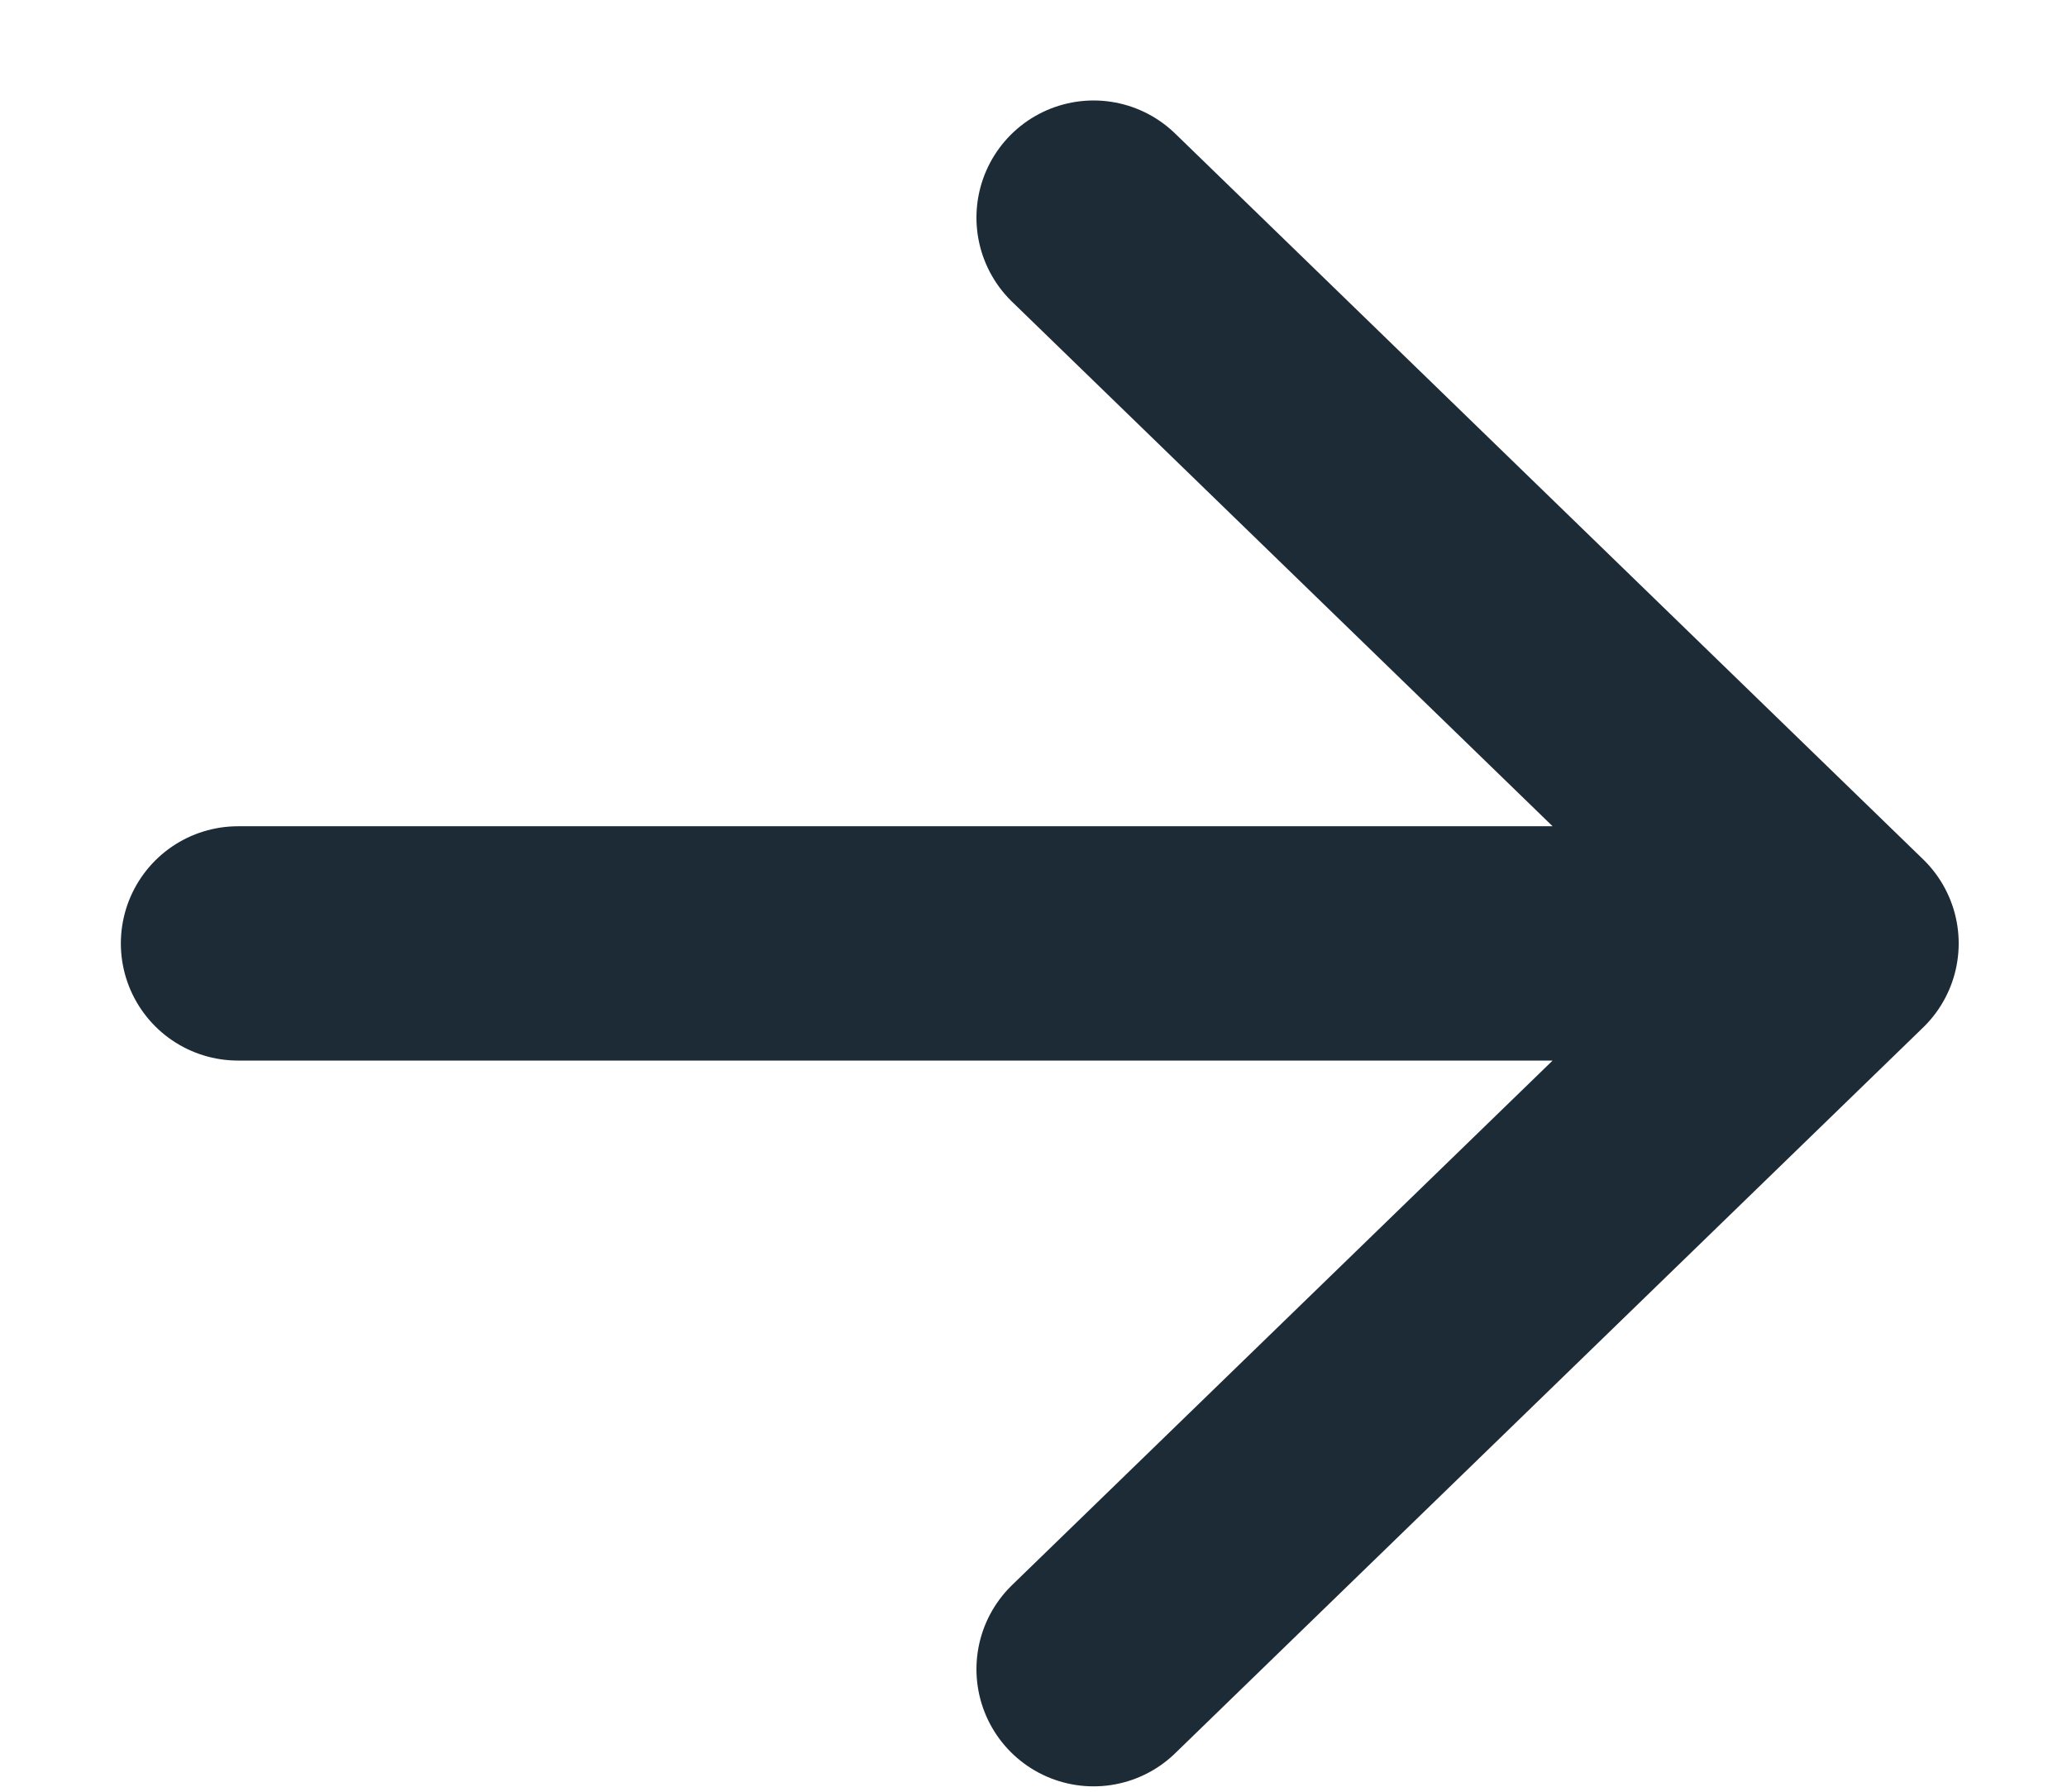
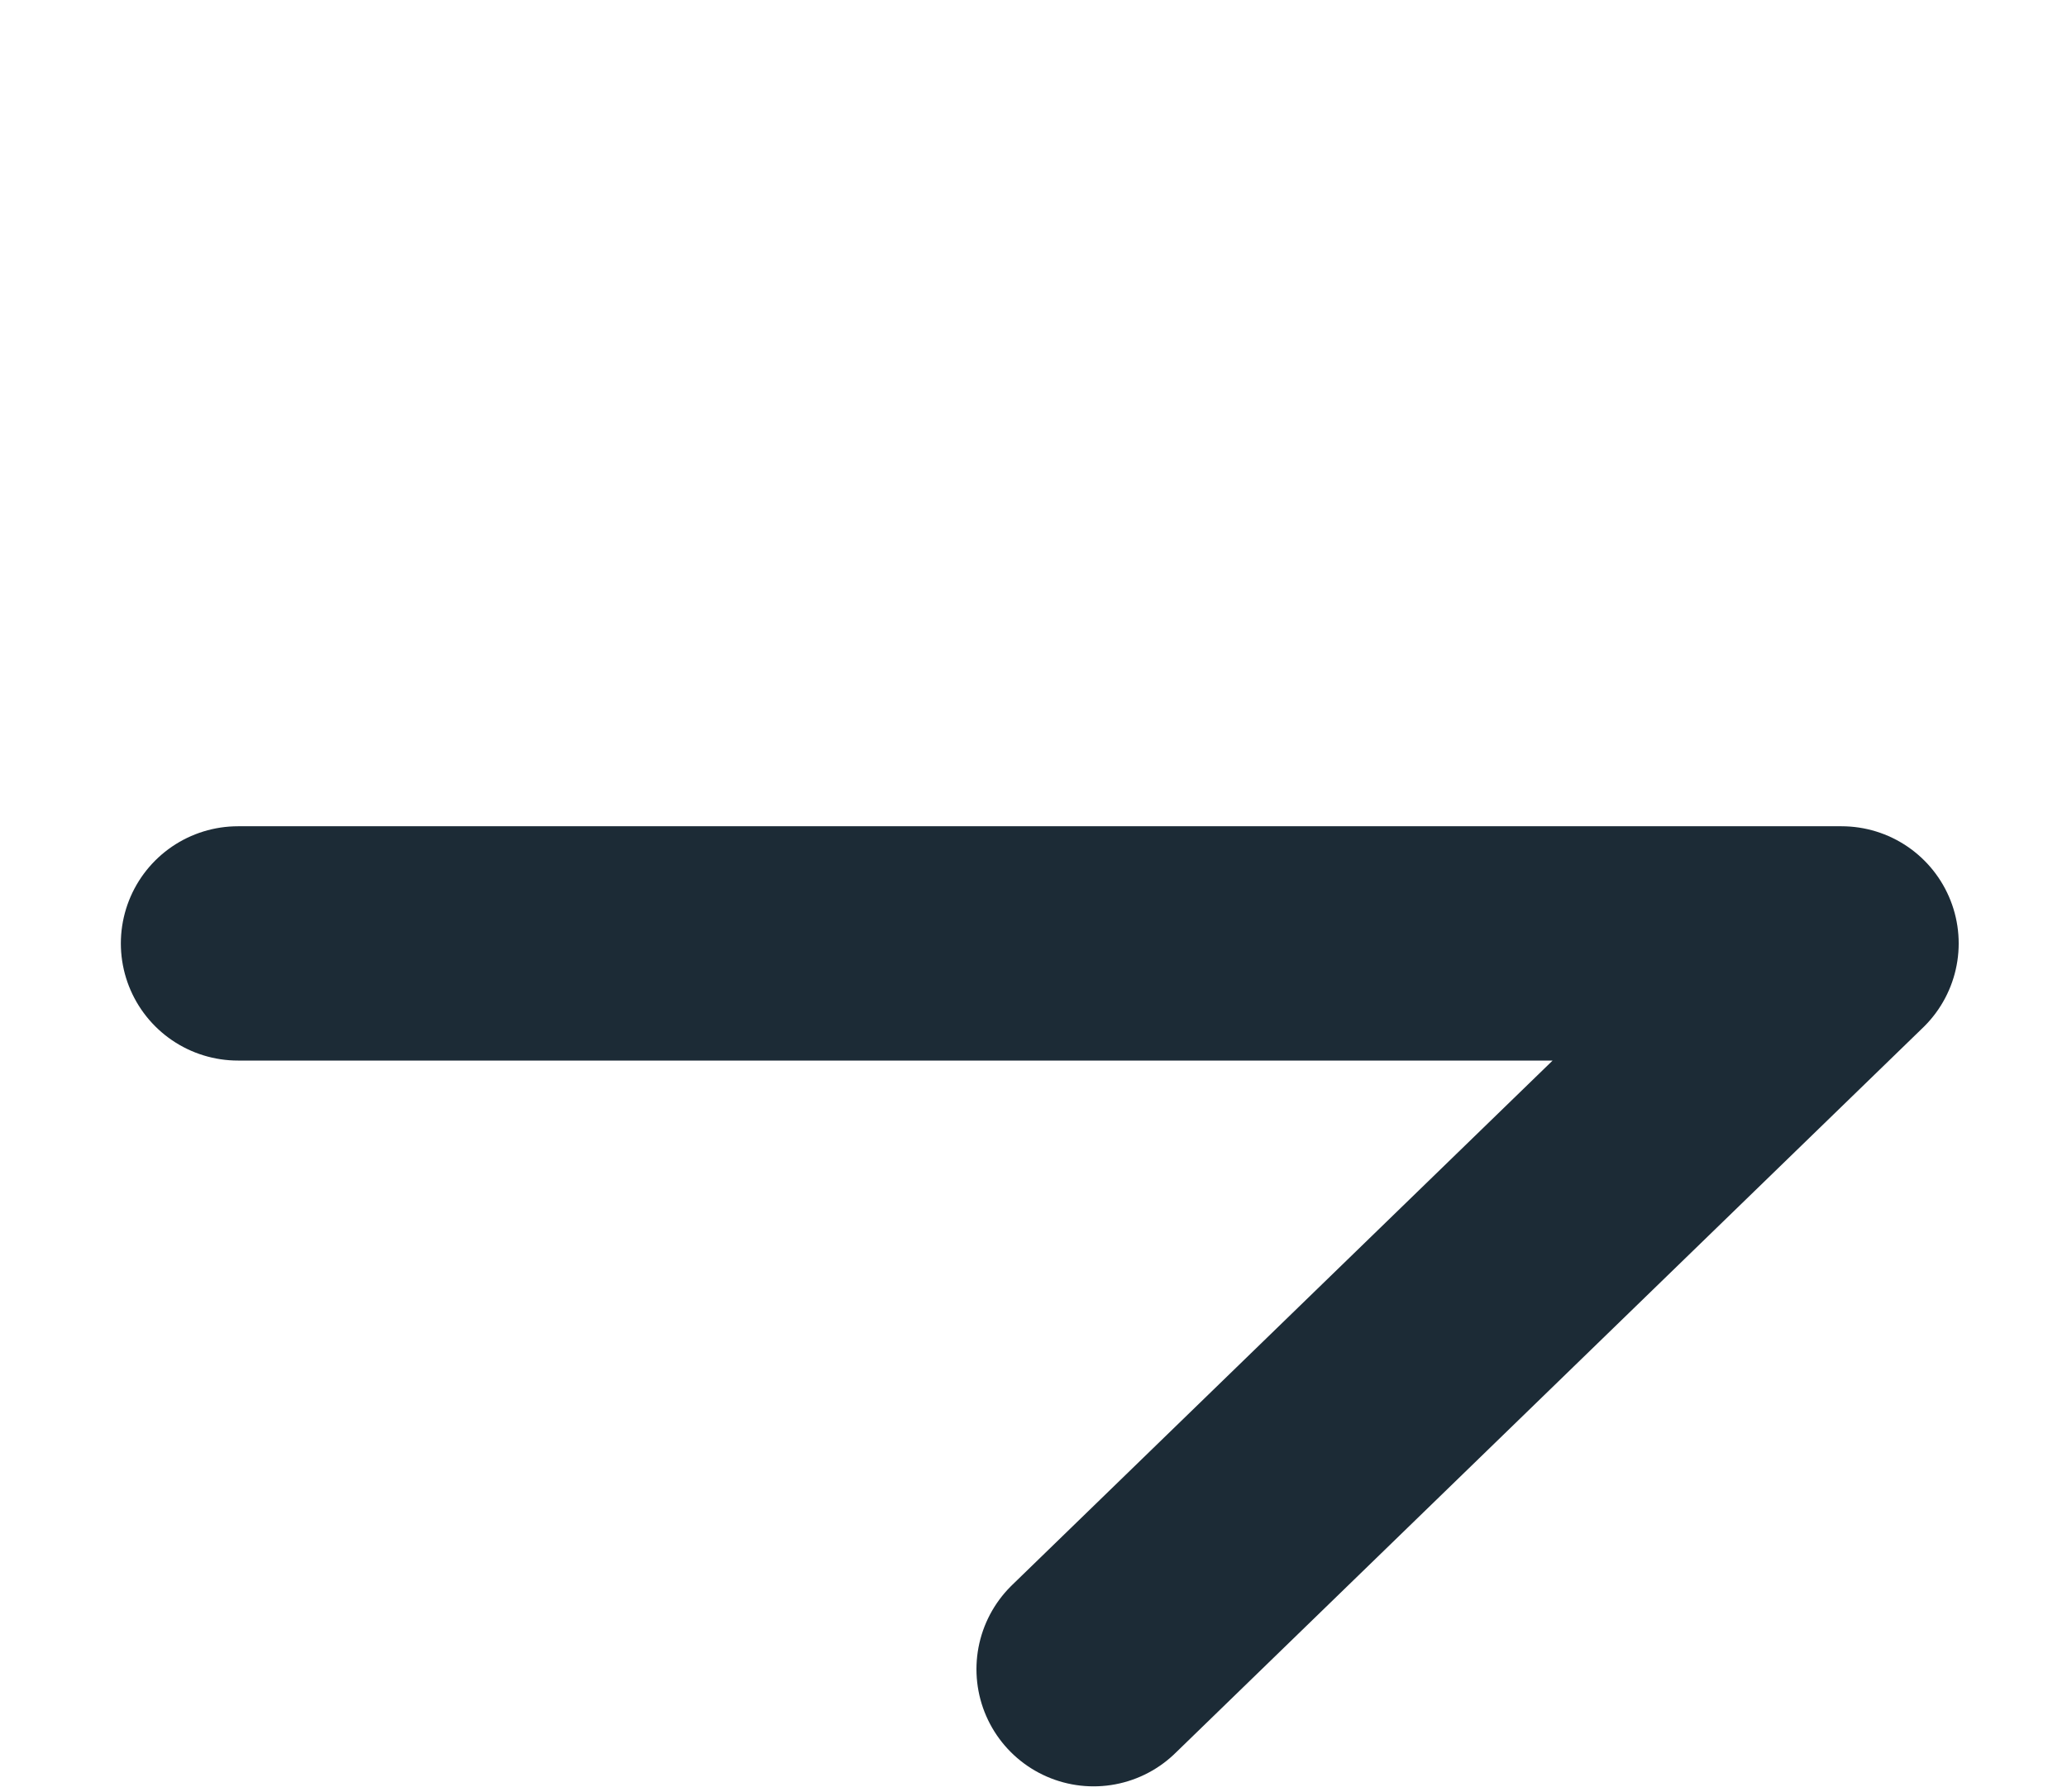
<svg xmlns="http://www.w3.org/2000/svg" width="15" height="13" viewBox="0 0 15 13" fill="none">
-   <path d="M13.364 6.845L7.936 12.111M13.364 6.845L7.936 1.579M13.364 6.845L1.727 6.845" stroke="#1C2B36" stroke-width="1.7" stroke-linecap="round" stroke-linejoin="round" />
+   <path d="M13.364 6.845L7.936 12.111M13.364 6.845M13.364 6.845L1.727 6.845" stroke="#1C2B36" stroke-width="1.7" stroke-linecap="round" stroke-linejoin="round" />
</svg>